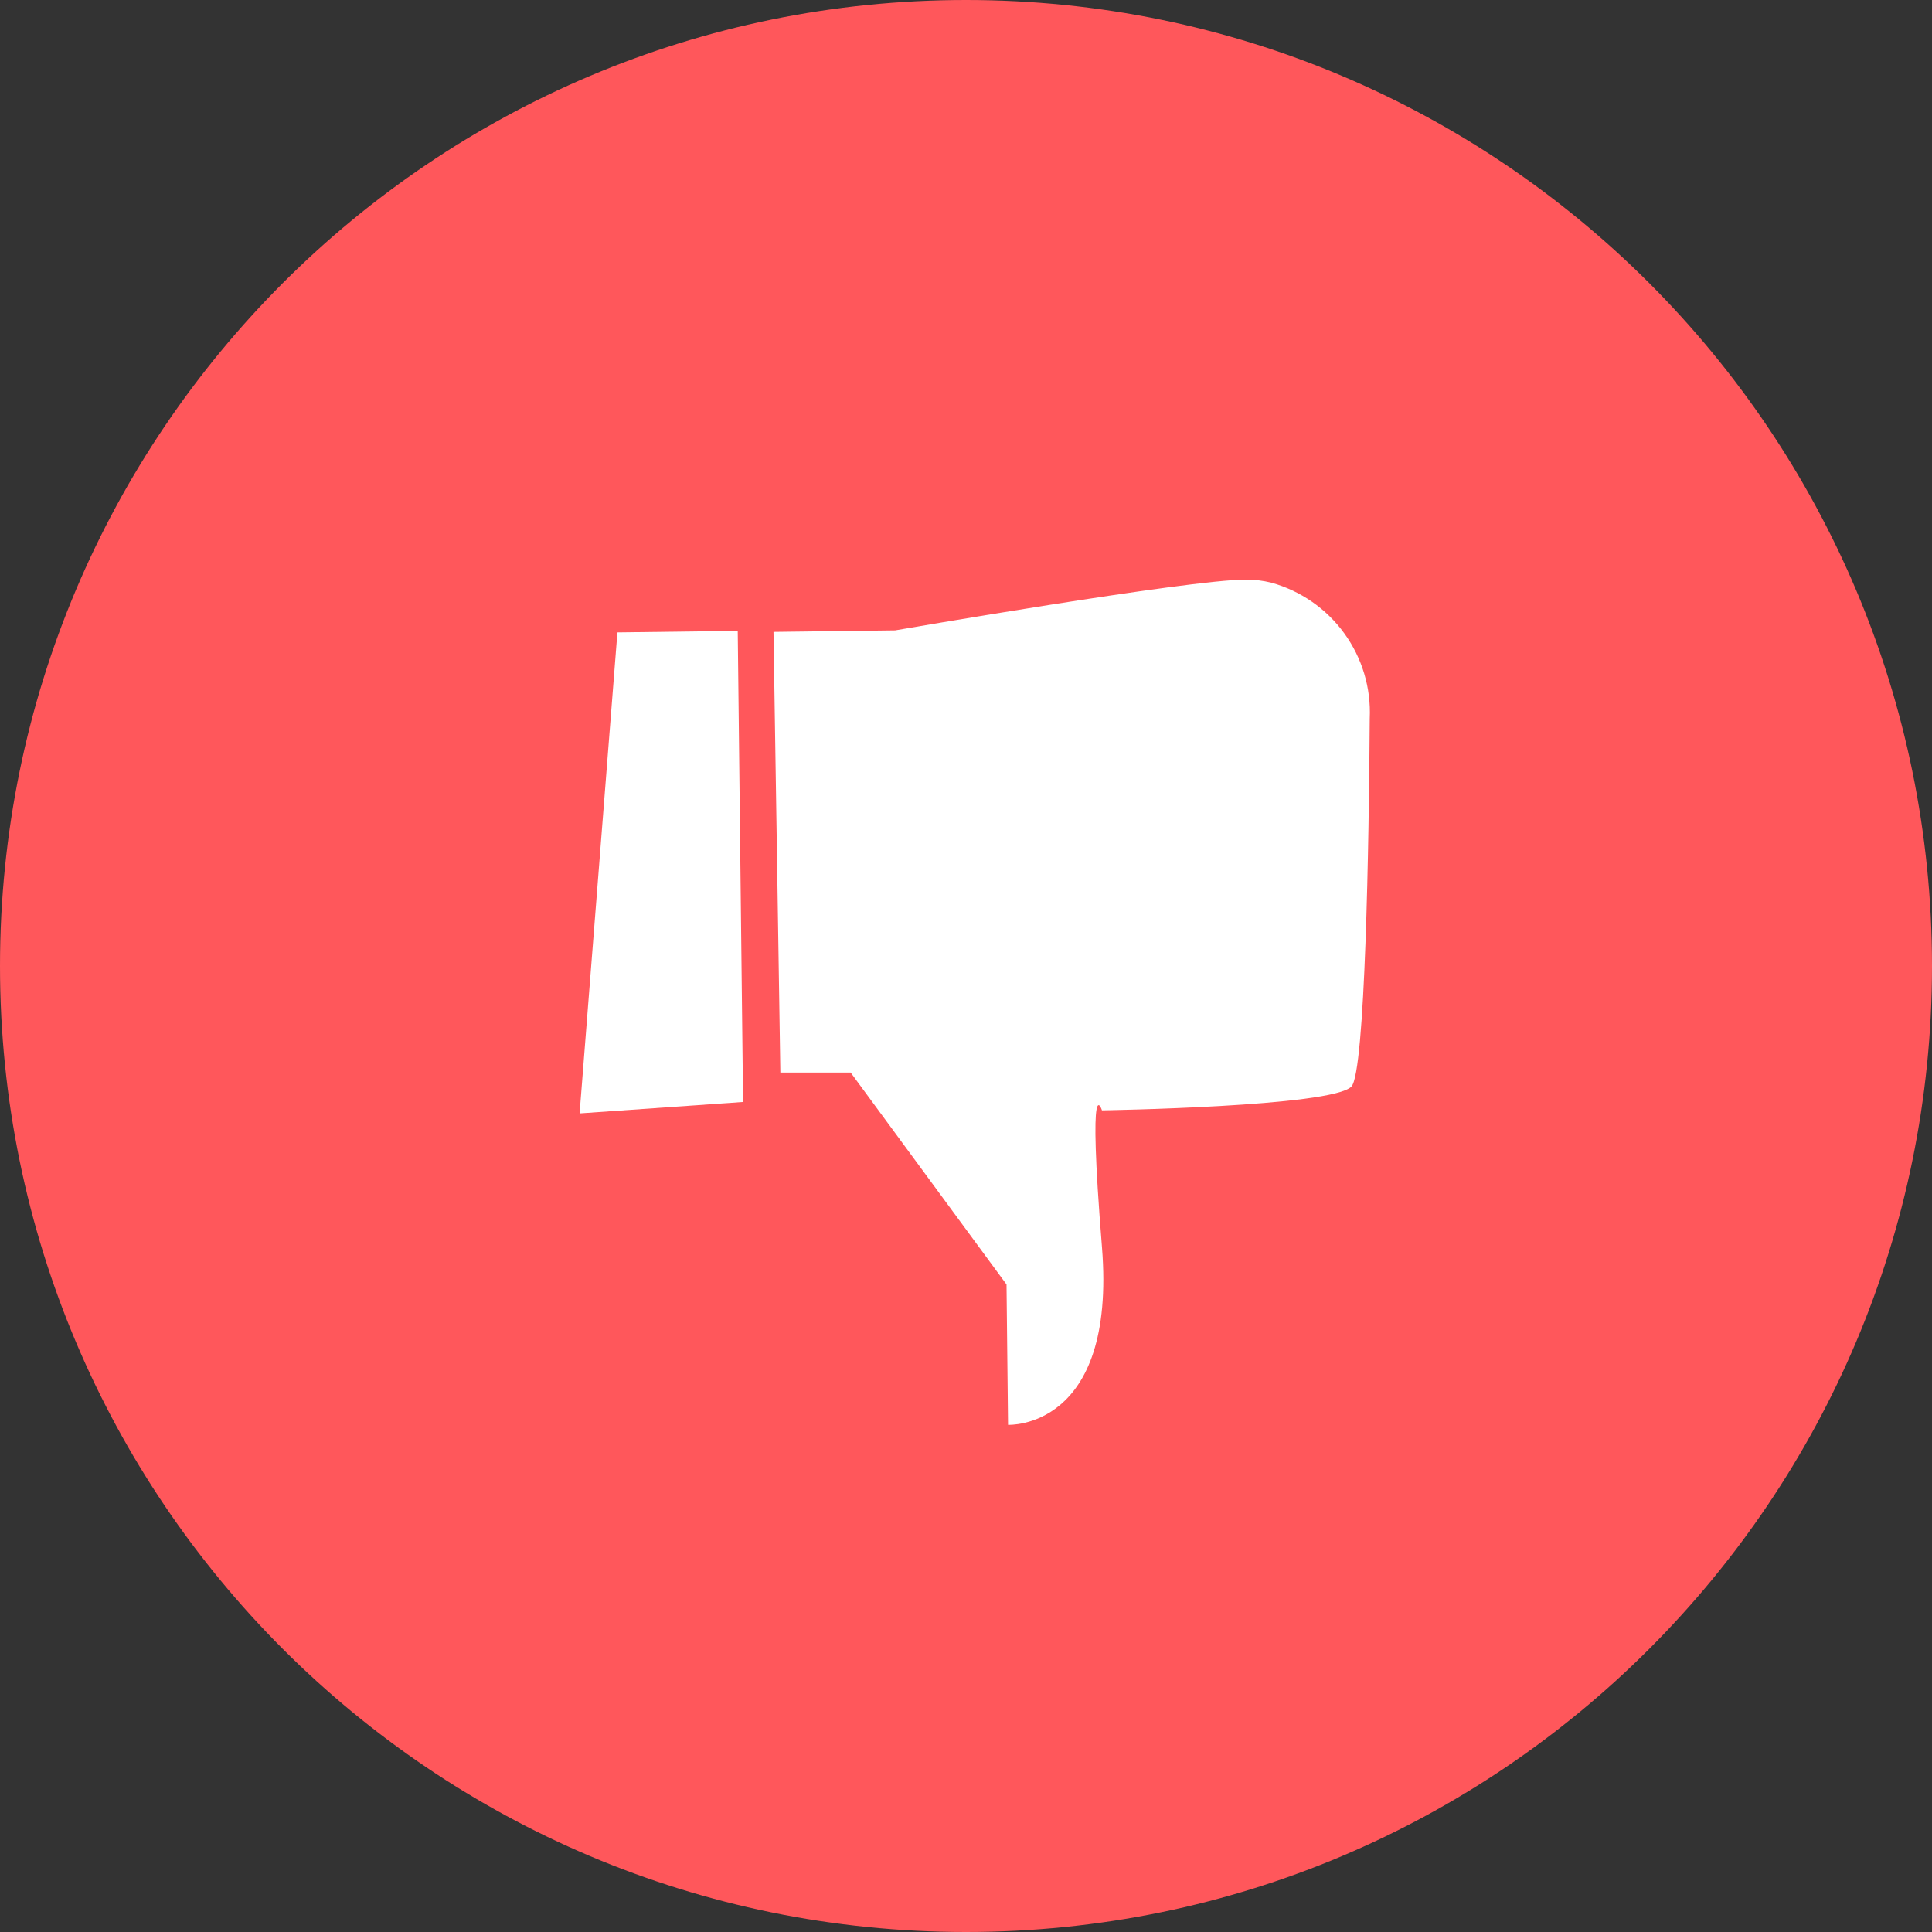
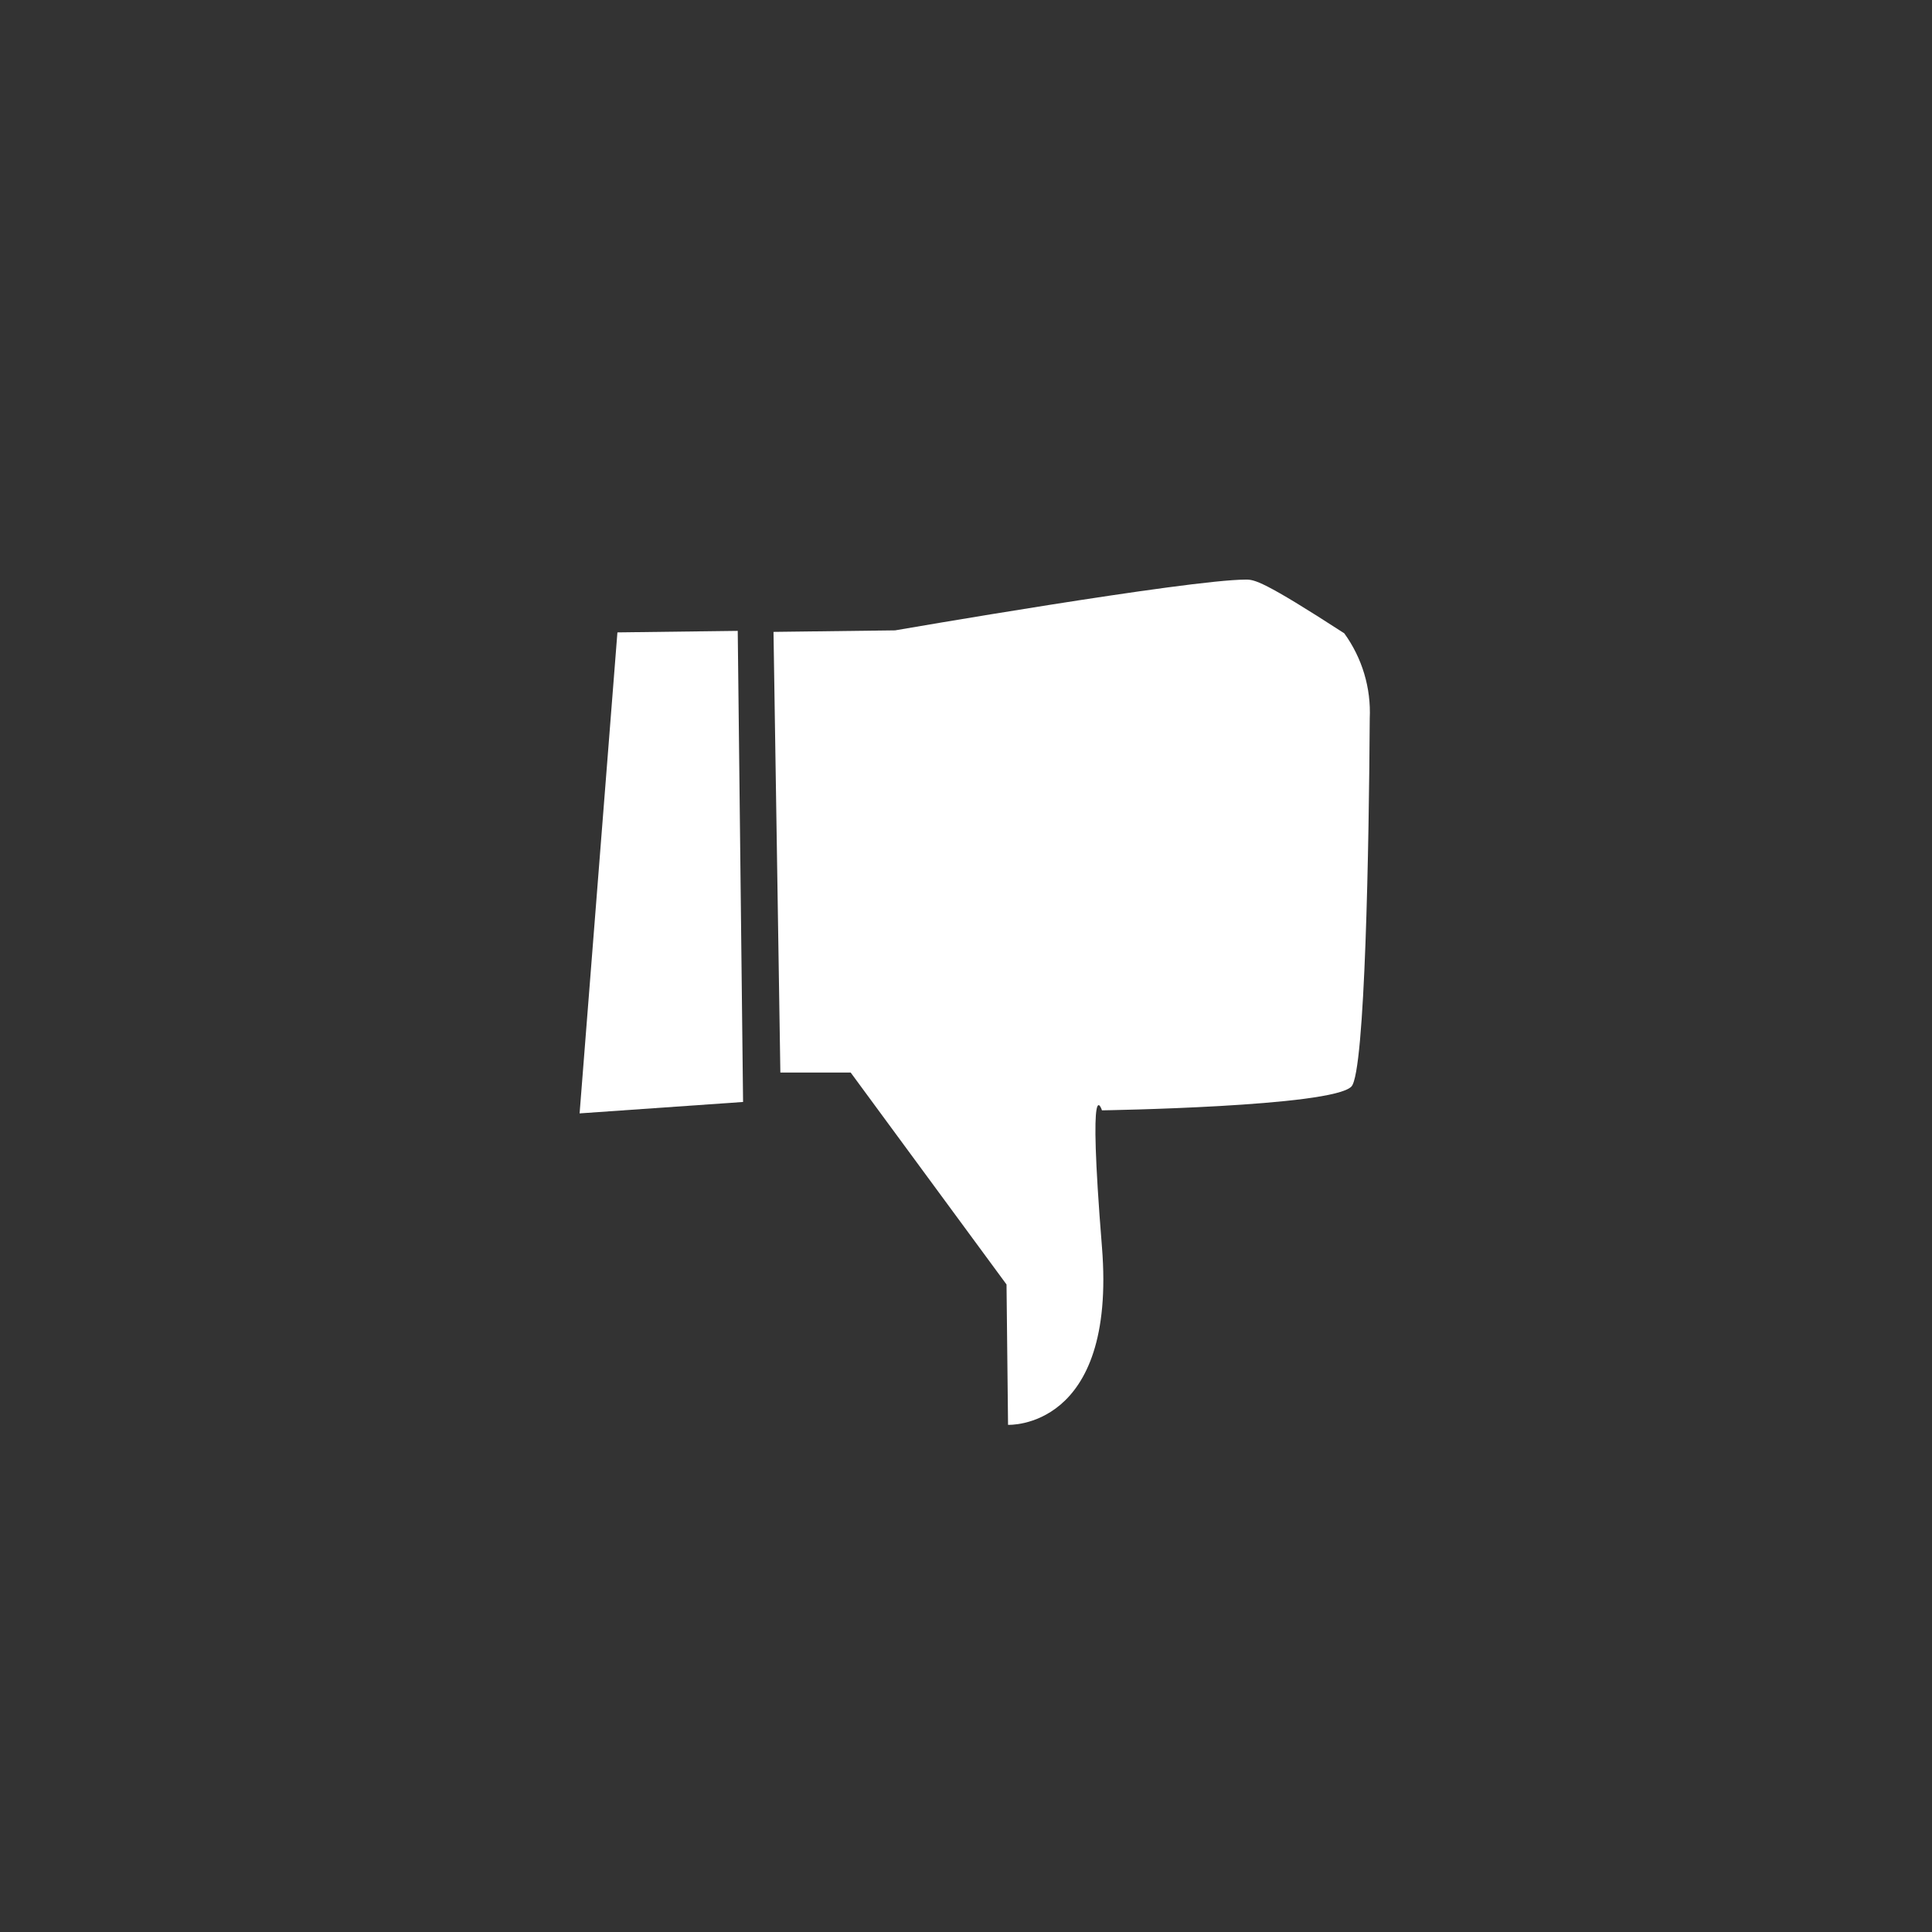
<svg xmlns="http://www.w3.org/2000/svg" width="80" height="80" viewBox="0 0 80 80" fill="none">
  <rect x="0" y="0" width="80" height="80" fill="#333333" stroke="none" />
  <g clip-path="url(#clip0_3090_464)">
-     <path d="M40 2.38419e-06C62.091 2.38419e-06 80 17.909 80 40C80 62.091 62.091 80 40 80C17.909 80 0 62.091 0 40C0 17.909 17.909 2.38419e-06 40 2.38419e-06Z" fill="#FF575B" />
-     <path d="M32.313 44.411H35.224L41.678 53.187L41.741 58.999C41.741 58.999 46.239 59.22 45.63 51.642C45.02 44.064 45.63 45.977 45.63 45.977C45.63 45.977 55.173 45.83 55.961 44.989C56.529 44.38 56.687 34.889 56.718 29.749C56.776 28.489 56.404 27.246 55.663 26.224C54.922 25.203 53.856 24.463 52.64 24.126C52.296 24.042 51.943 23.999 51.589 24C49.203 24 37.064 26.102 37.064 26.102L32.029 26.165L32.313 44.411Z" fill="white" />
+     <path d="M32.313 44.411H35.224L41.678 53.187L41.741 58.999C41.741 58.999 46.239 59.22 45.63 51.642C45.02 44.064 45.63 45.977 45.63 45.977C45.63 45.977 55.173 45.83 55.961 44.989C56.529 44.38 56.687 34.889 56.718 29.749C56.776 28.489 56.404 27.246 55.663 26.224C52.296 24.042 51.943 23.999 51.589 24C49.203 24 37.064 26.102 37.064 26.102L32.029 26.165L32.313 44.411Z" fill="white" />
    <path d="M24 46.103L25.566 26.186L30.548 26.123L30.769 45.63L24 46.103Z" fill="white" />
  </g>
  <defs>
    <clipPath id="clip0_3090_464">
      <rect width="80" height="80" fill="white" transform="matrix(1 0 0 -1 0 80)" />
    </clipPath>
  </defs>
</svg>